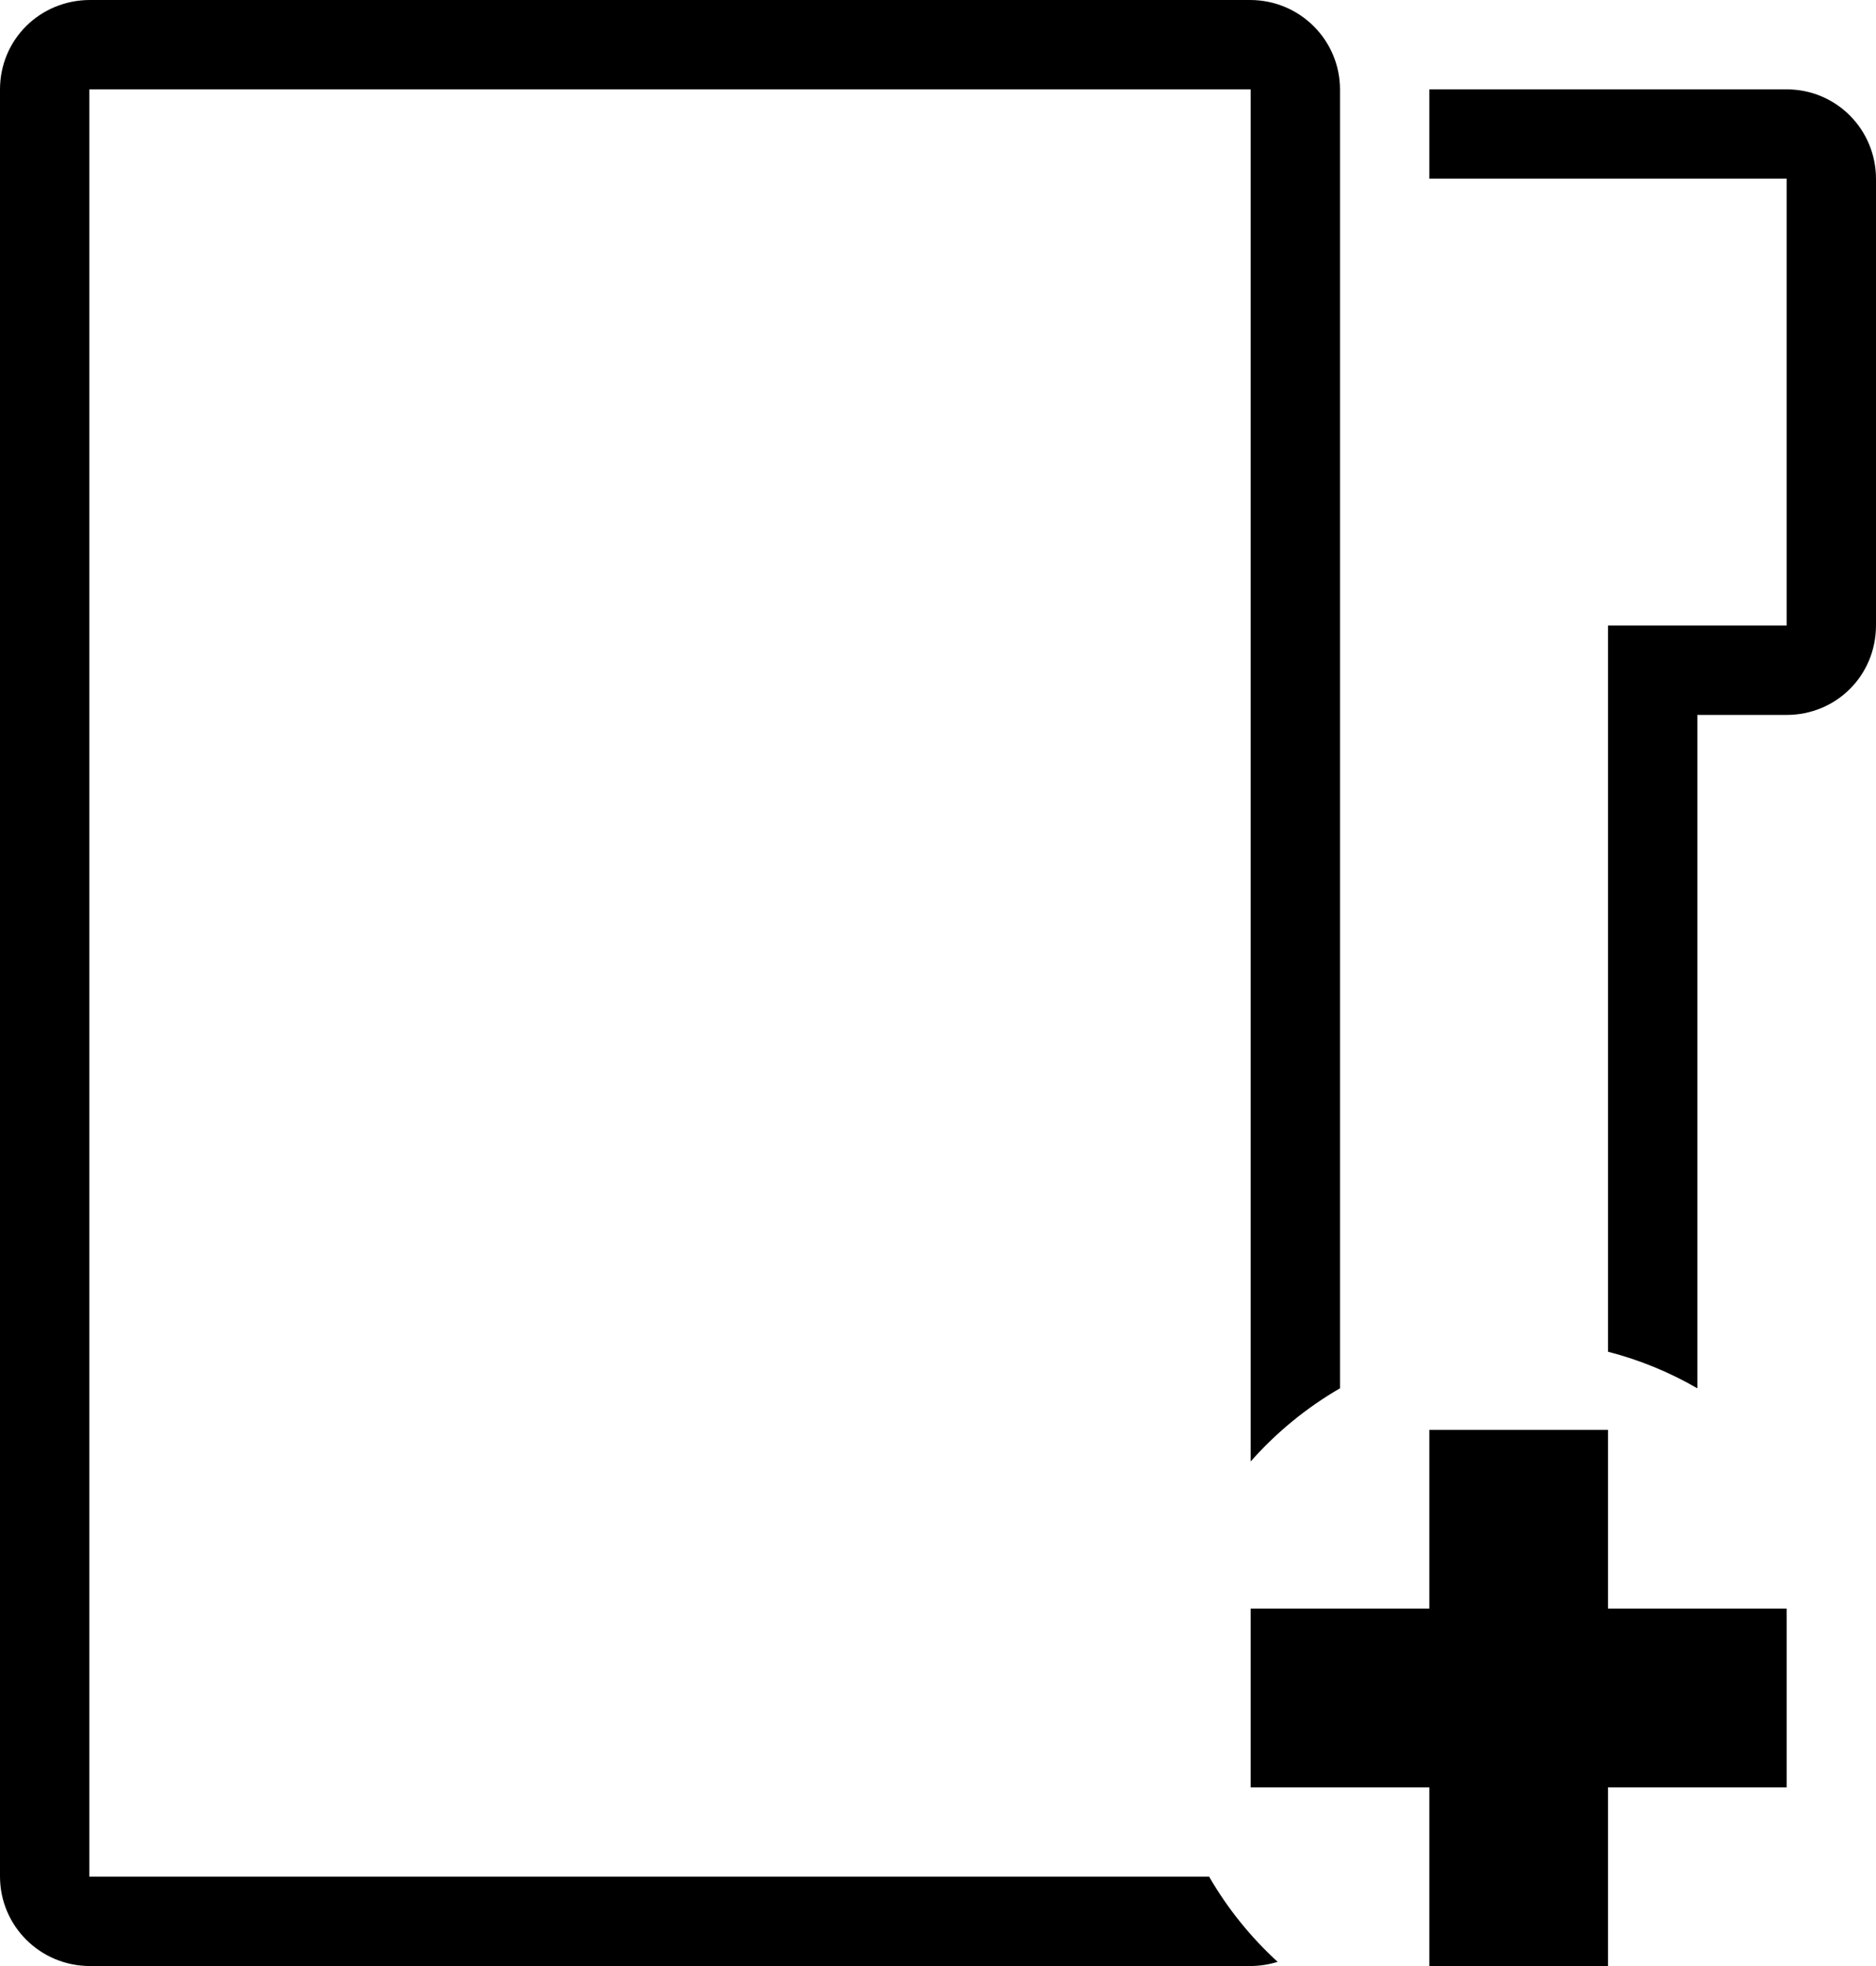
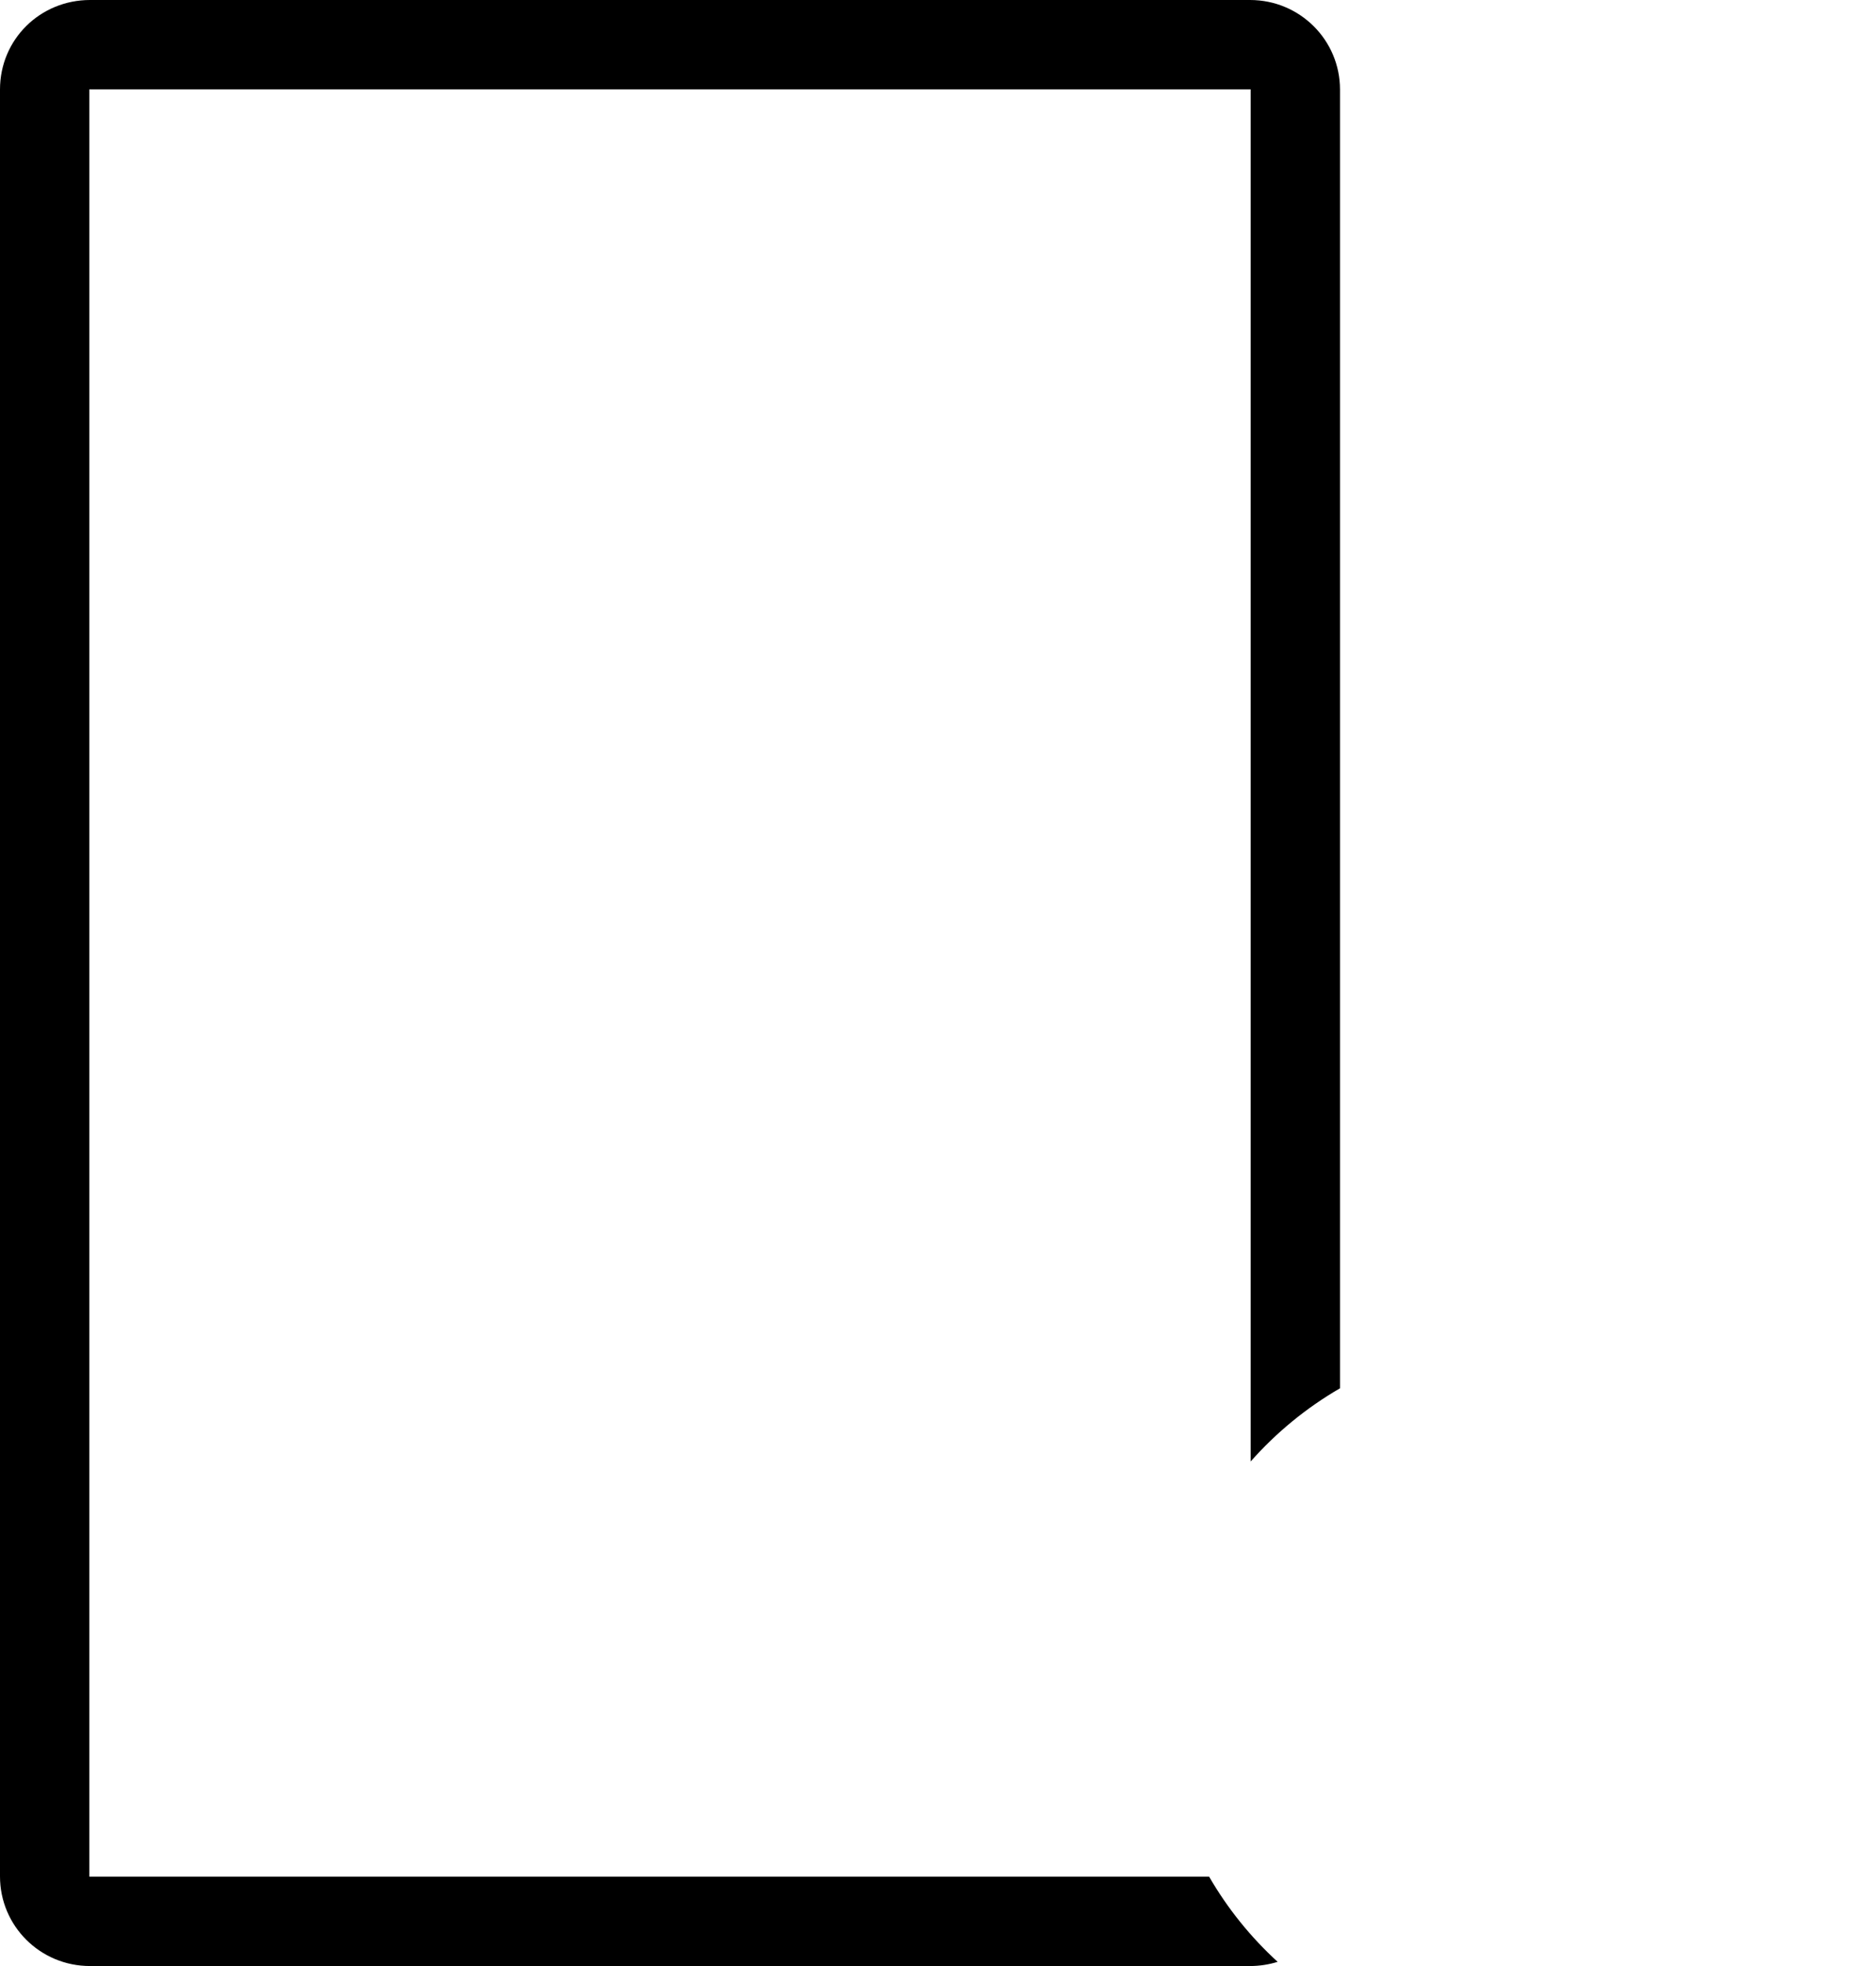
<svg xmlns="http://www.w3.org/2000/svg" version="1.1" id="Capa_1" x="0px" y="0px" viewBox="0 0 21 22" style="enable-background:new 0 0 21 22;" xml:space="preserve">
  <g>
    <path style="fill-rule:evenodd;clip-rule:evenodd;" d="M13.993,0H1.008C0.451,0,0,0.439,0,1.002v19.995C0,21.551,0.449,22,1.008,22   h12.985c0.108,0,0.212-0.017,0.309-0.047C14,21.677,13.741,21.356,13.535,21H1V1h13v15.354c0.286-0.324,0.624-0.601,1-0.819V1.002   C15,0.449,14.551,0,13.993,0z" />
-     <path style="fill-rule:evenodd;clip-rule:evenodd;" d="M18,7v8.126c0.355,0.091,0.69,0.23,1,0.409V8h1c0.552,0,1-0.438,1-1.003   V2.003C21,1.449,20.556,1,20,1h-4v1h4v5H18z" />
-     <polygon style="fill-rule:evenodd;clip-rule:evenodd;" points="16,18 14,18 14,20 16,20 16,22 18,22 18,20 20,20 20,18 18,18    18,16 16,16  " />
  </g>
  <g>
</g>
  <g>
</g>
  <g>
</g>
  <g>
</g>
  <g>
</g>
  <g>
</g>
  <g>
</g>
  <g>
</g>
  <g>
</g>
  <g>
</g>
  <g>
</g>
  <g>
</g>
  <g>
</g>
  <g>
</g>
  <g>
</g>
</svg>